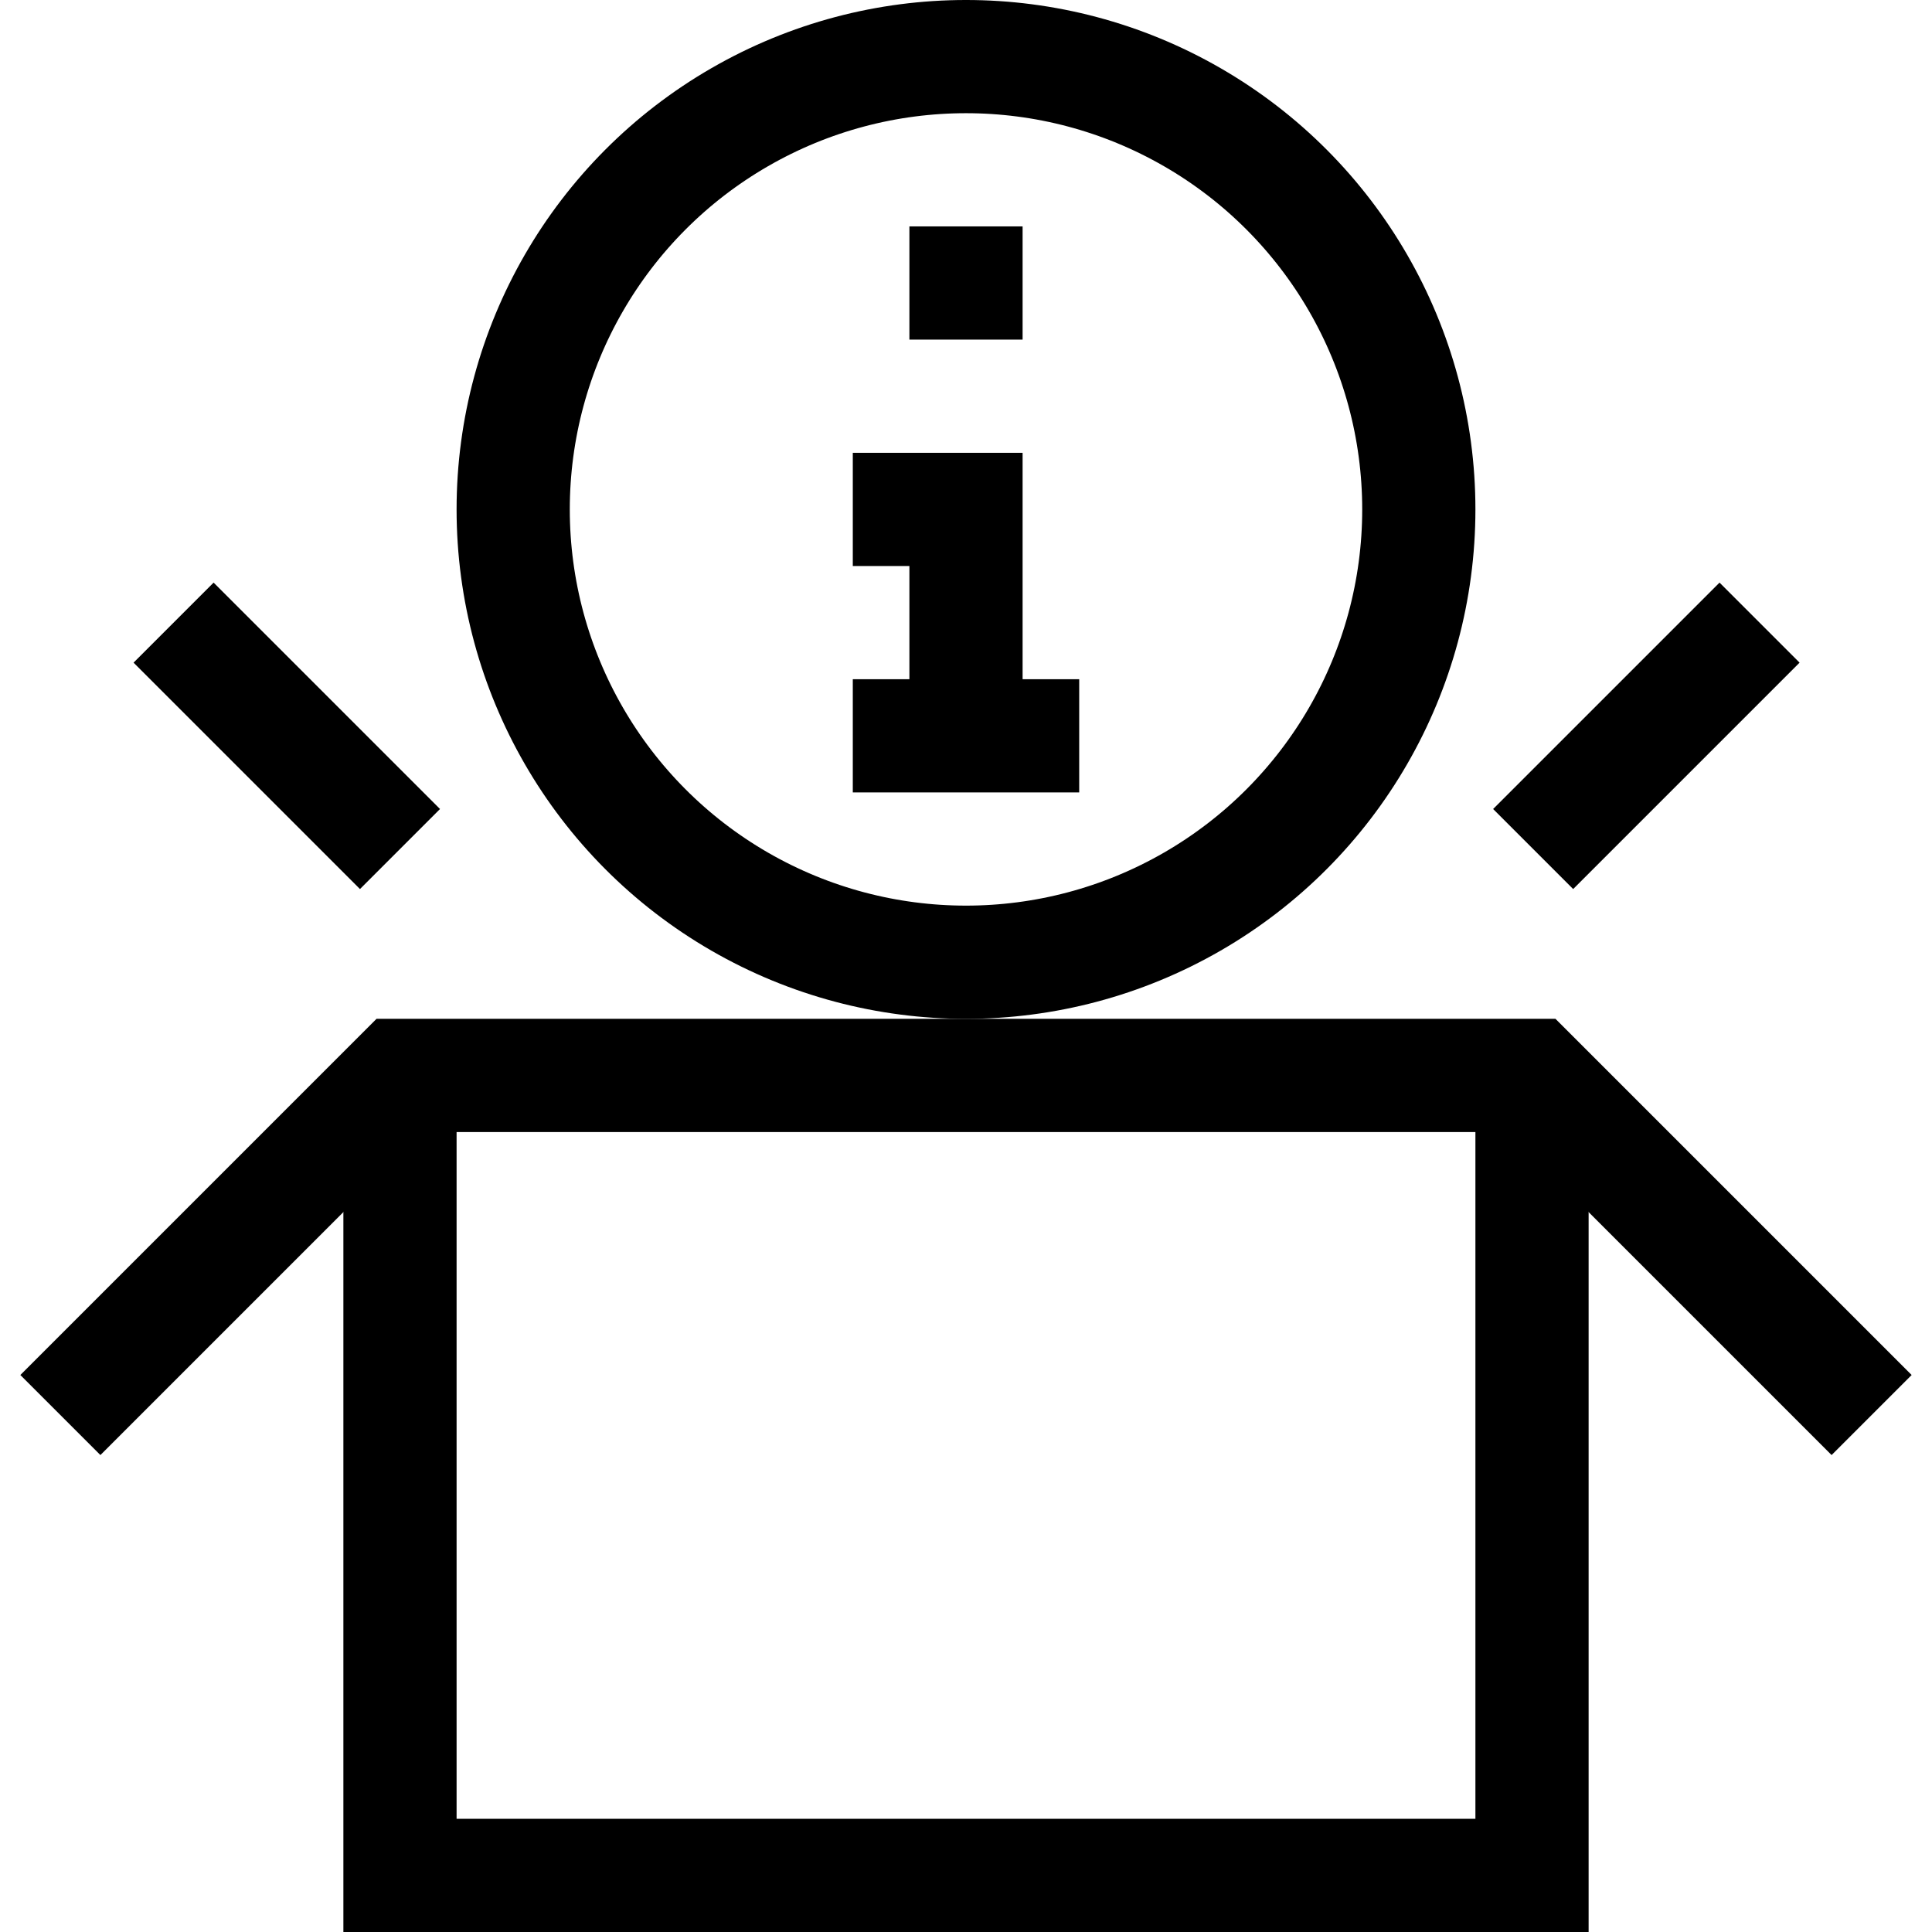
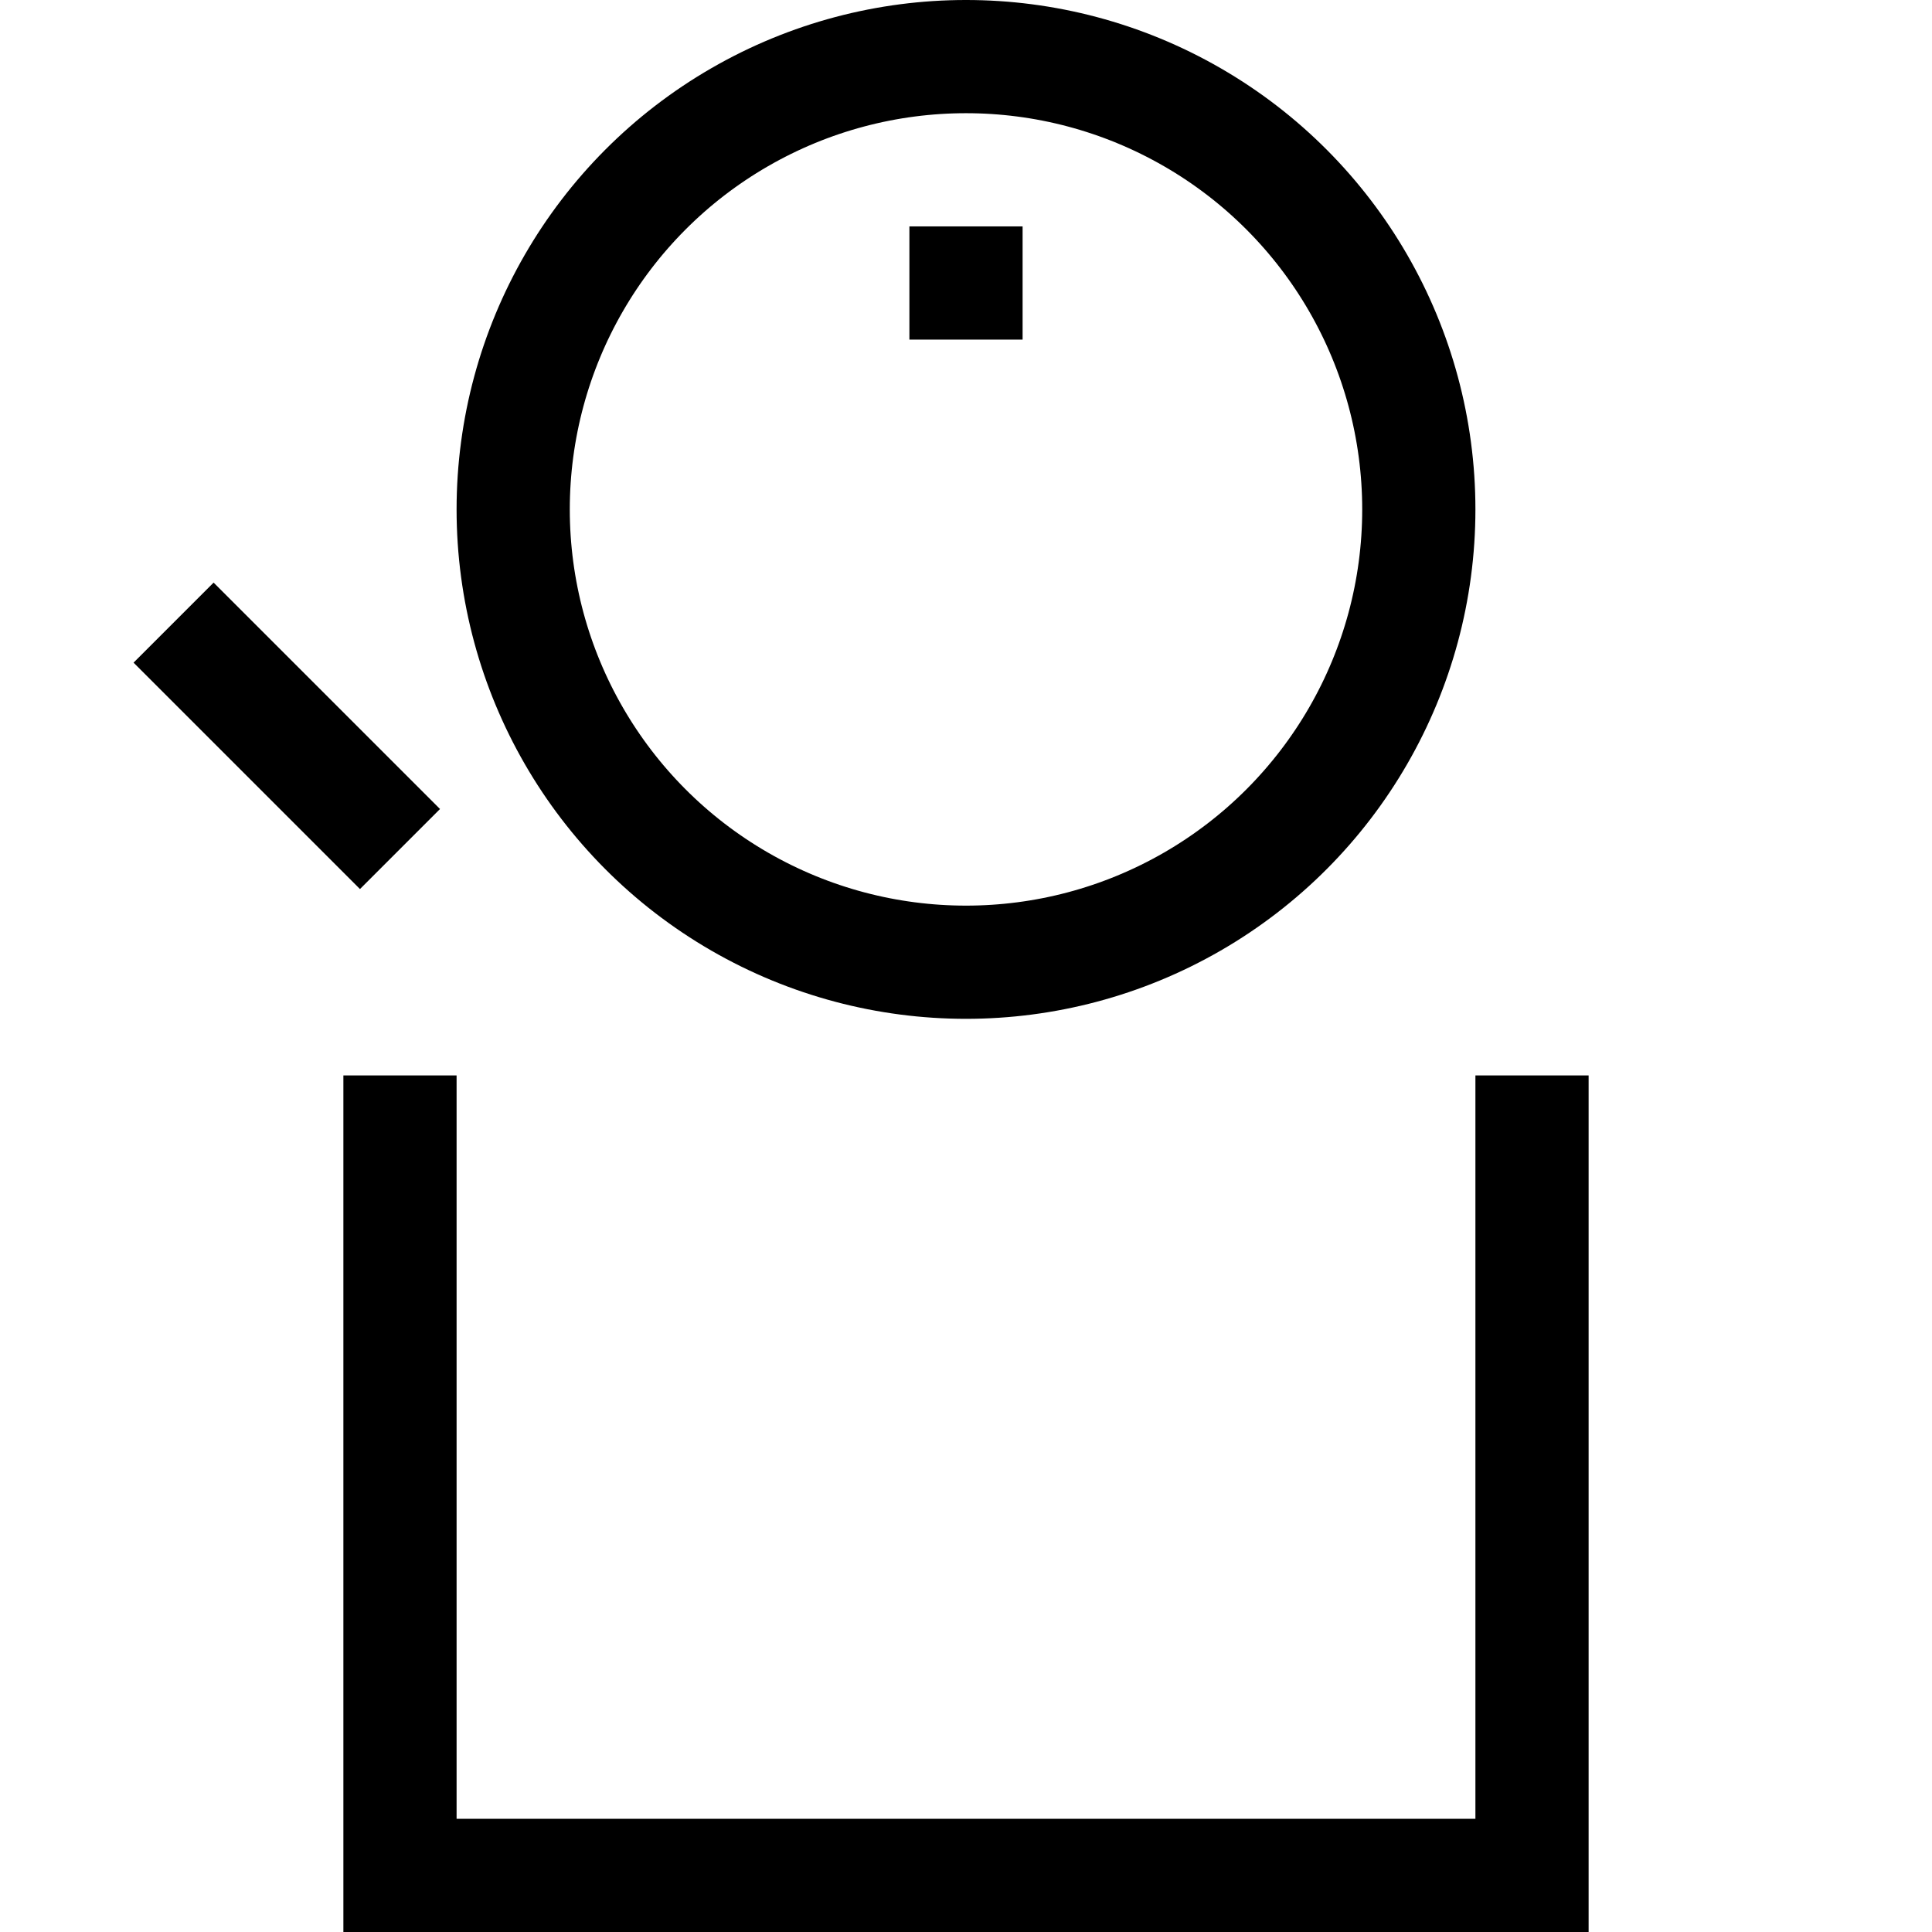
<svg xmlns="http://www.w3.org/2000/svg" version="1.1" id="Capa_1" x="0px" y="0px" viewBox="0 0 512 512" style="enable-background:new 0 0 512 512;" xml:space="preserve" width="512" height="512">
  <g id="Box">
    <polyline style="fill:none;stroke:#000000;stroke-width:30;stroke-miterlimit:10;" points="406,285 406,497 106,497 106,285 &#09;" />
    <g>
-       <polyline style="fill:none;stroke:#000000;stroke-width:30;stroke-miterlimit:10;" points="16,375 106,285 406,285 496,375 &#09;&#09;" />
-     </g>
+       </g>
    <circle style="fill:none;stroke:#000000;stroke-width:30;stroke-miterlimit:10;" cx="256" cy="135" r="120" />
    <line style="fill:none;stroke:#000000;stroke-width:30;stroke-miterlimit:10;" x1="256" y1="60" x2="256" y2="90" />
-     <polyline style="fill:none;stroke:#000000;stroke-width:30;stroke-miterlimit:10;" points="256,195 256,135 226,135 &#09;" />
-     <line style="fill:none;stroke:#000000;stroke-width:30;stroke-miterlimit:10;" x1="226" y1="195" x2="286" y2="195" />
-     <line style="fill:none;stroke:#000000;stroke-width:30;stroke-miterlimit:10;" x1="466.3" y1="165" x2="406.3" y2="225" />
    <line style="fill:none;stroke:#000000;stroke-width:30;stroke-miterlimit:10;" x1="46" y1="165" x2="106" y2="225" />
  </g>
</svg>